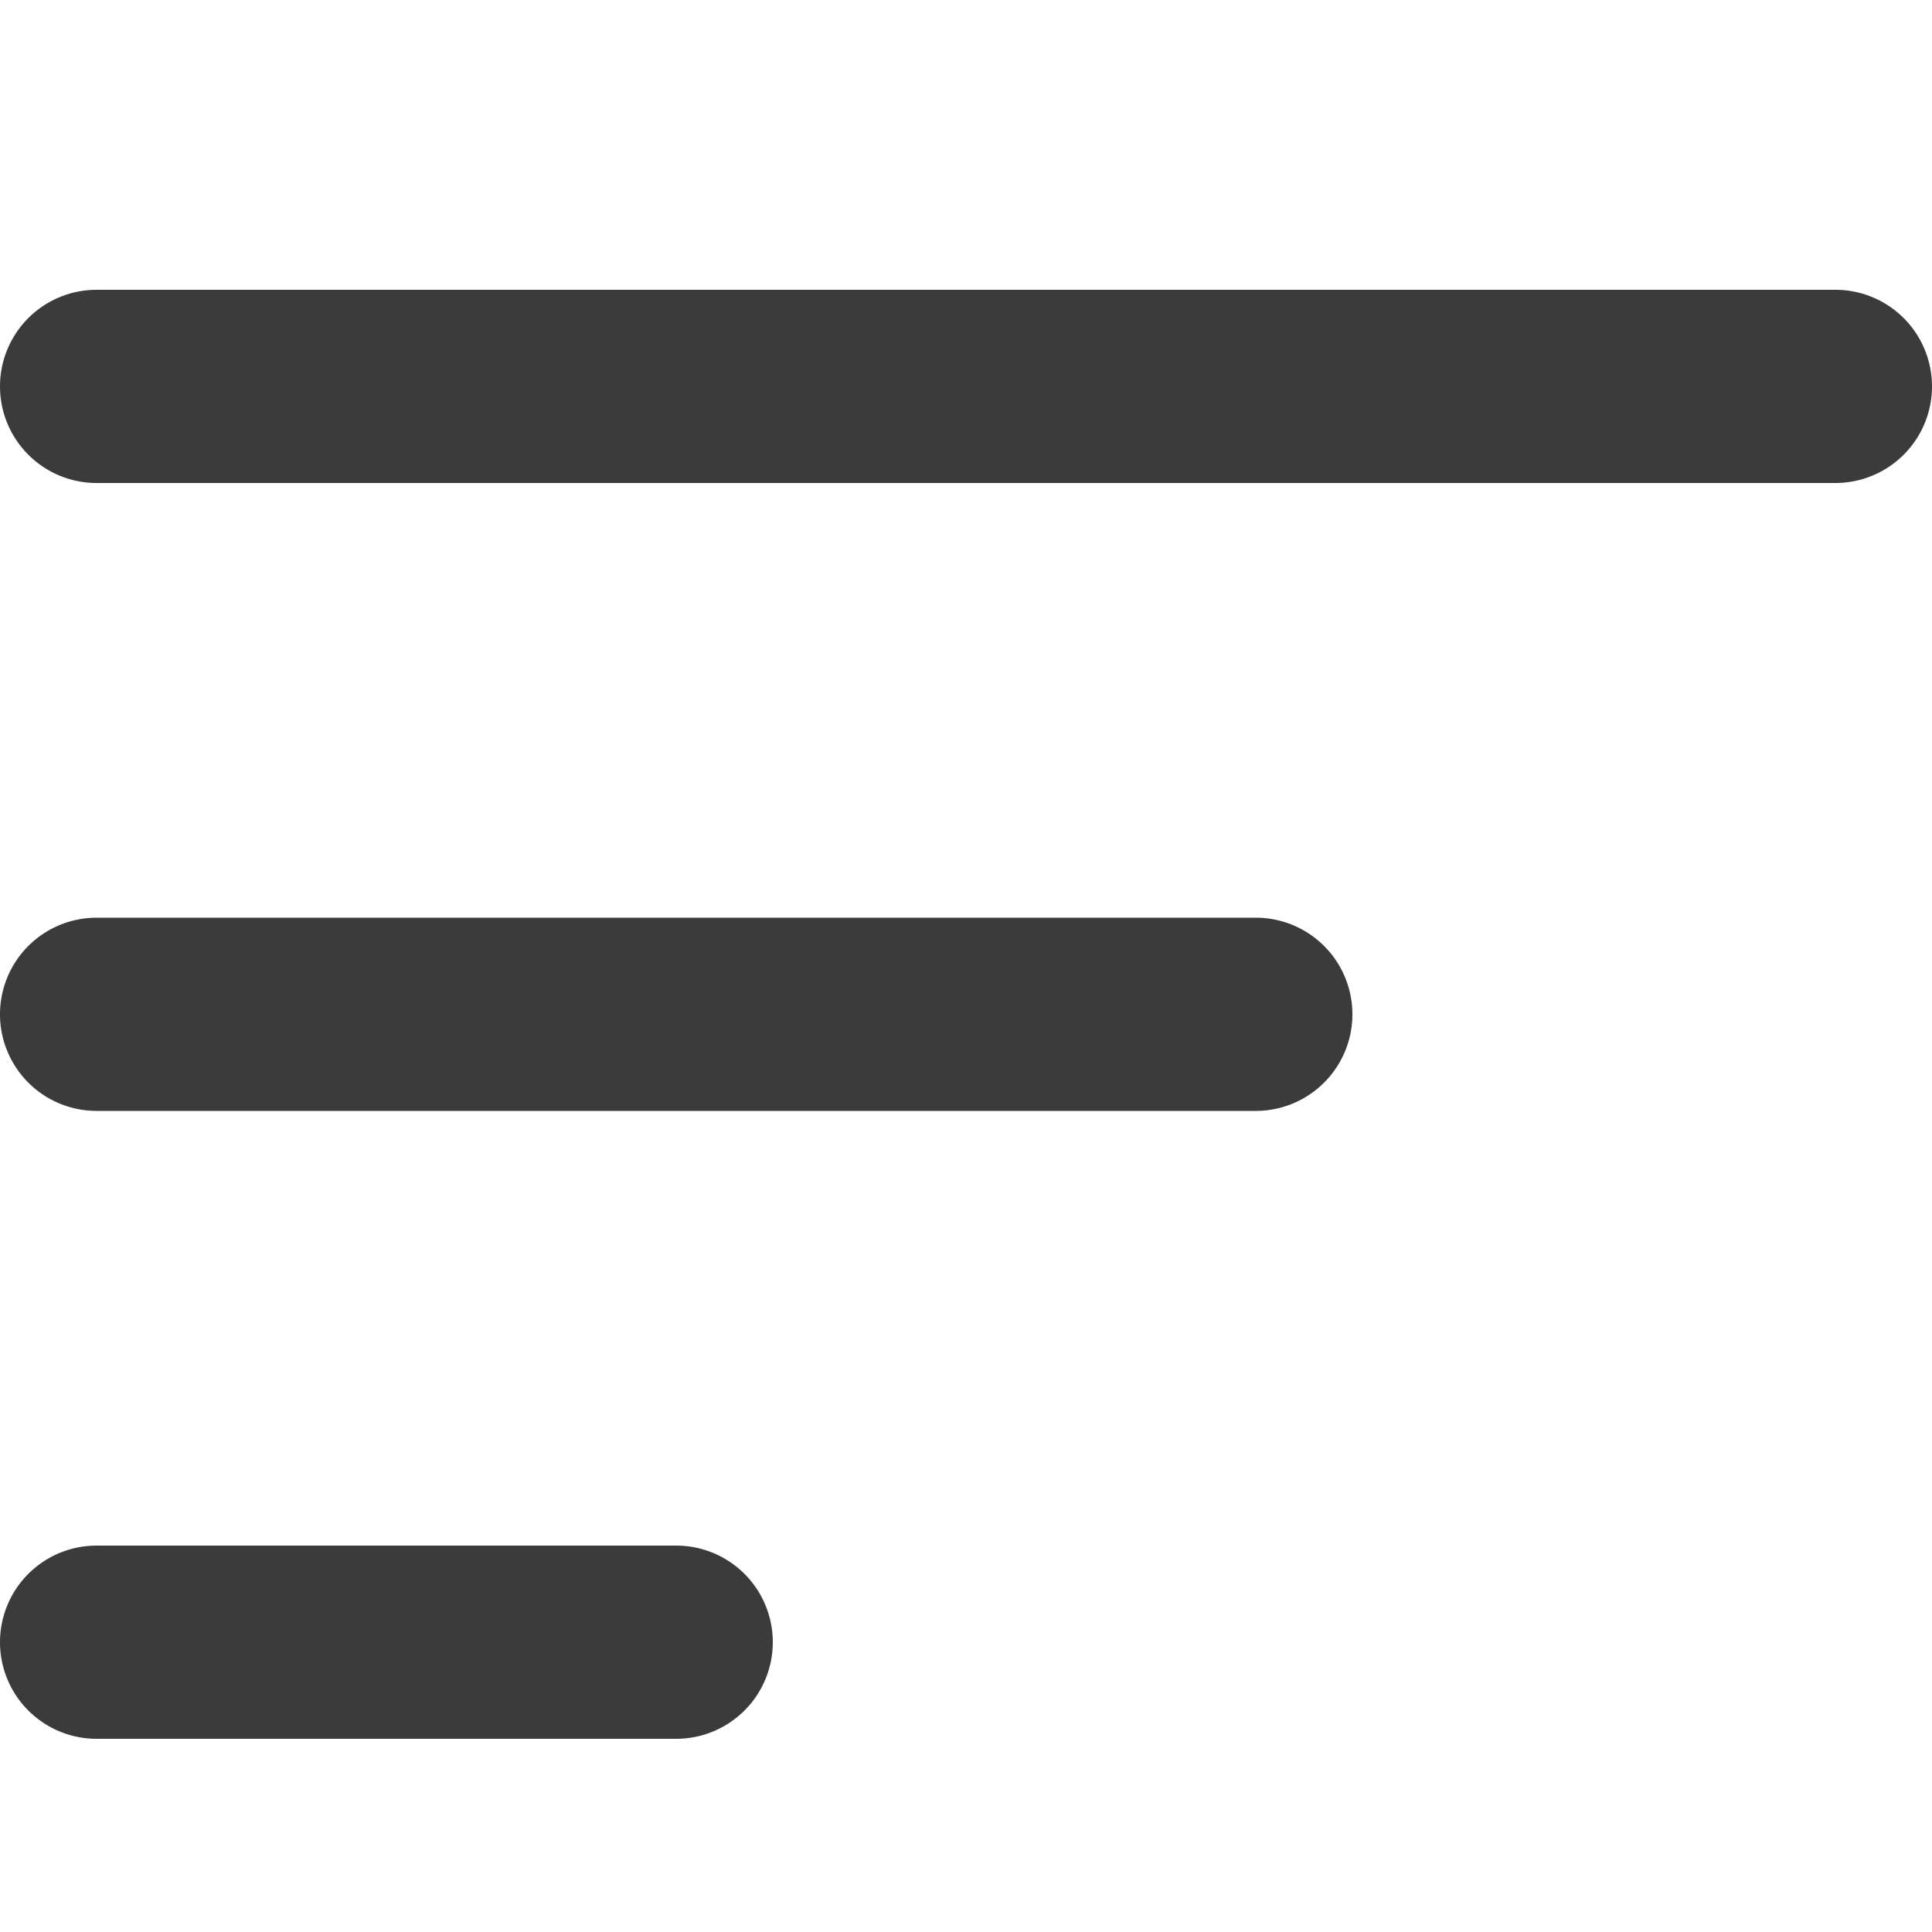
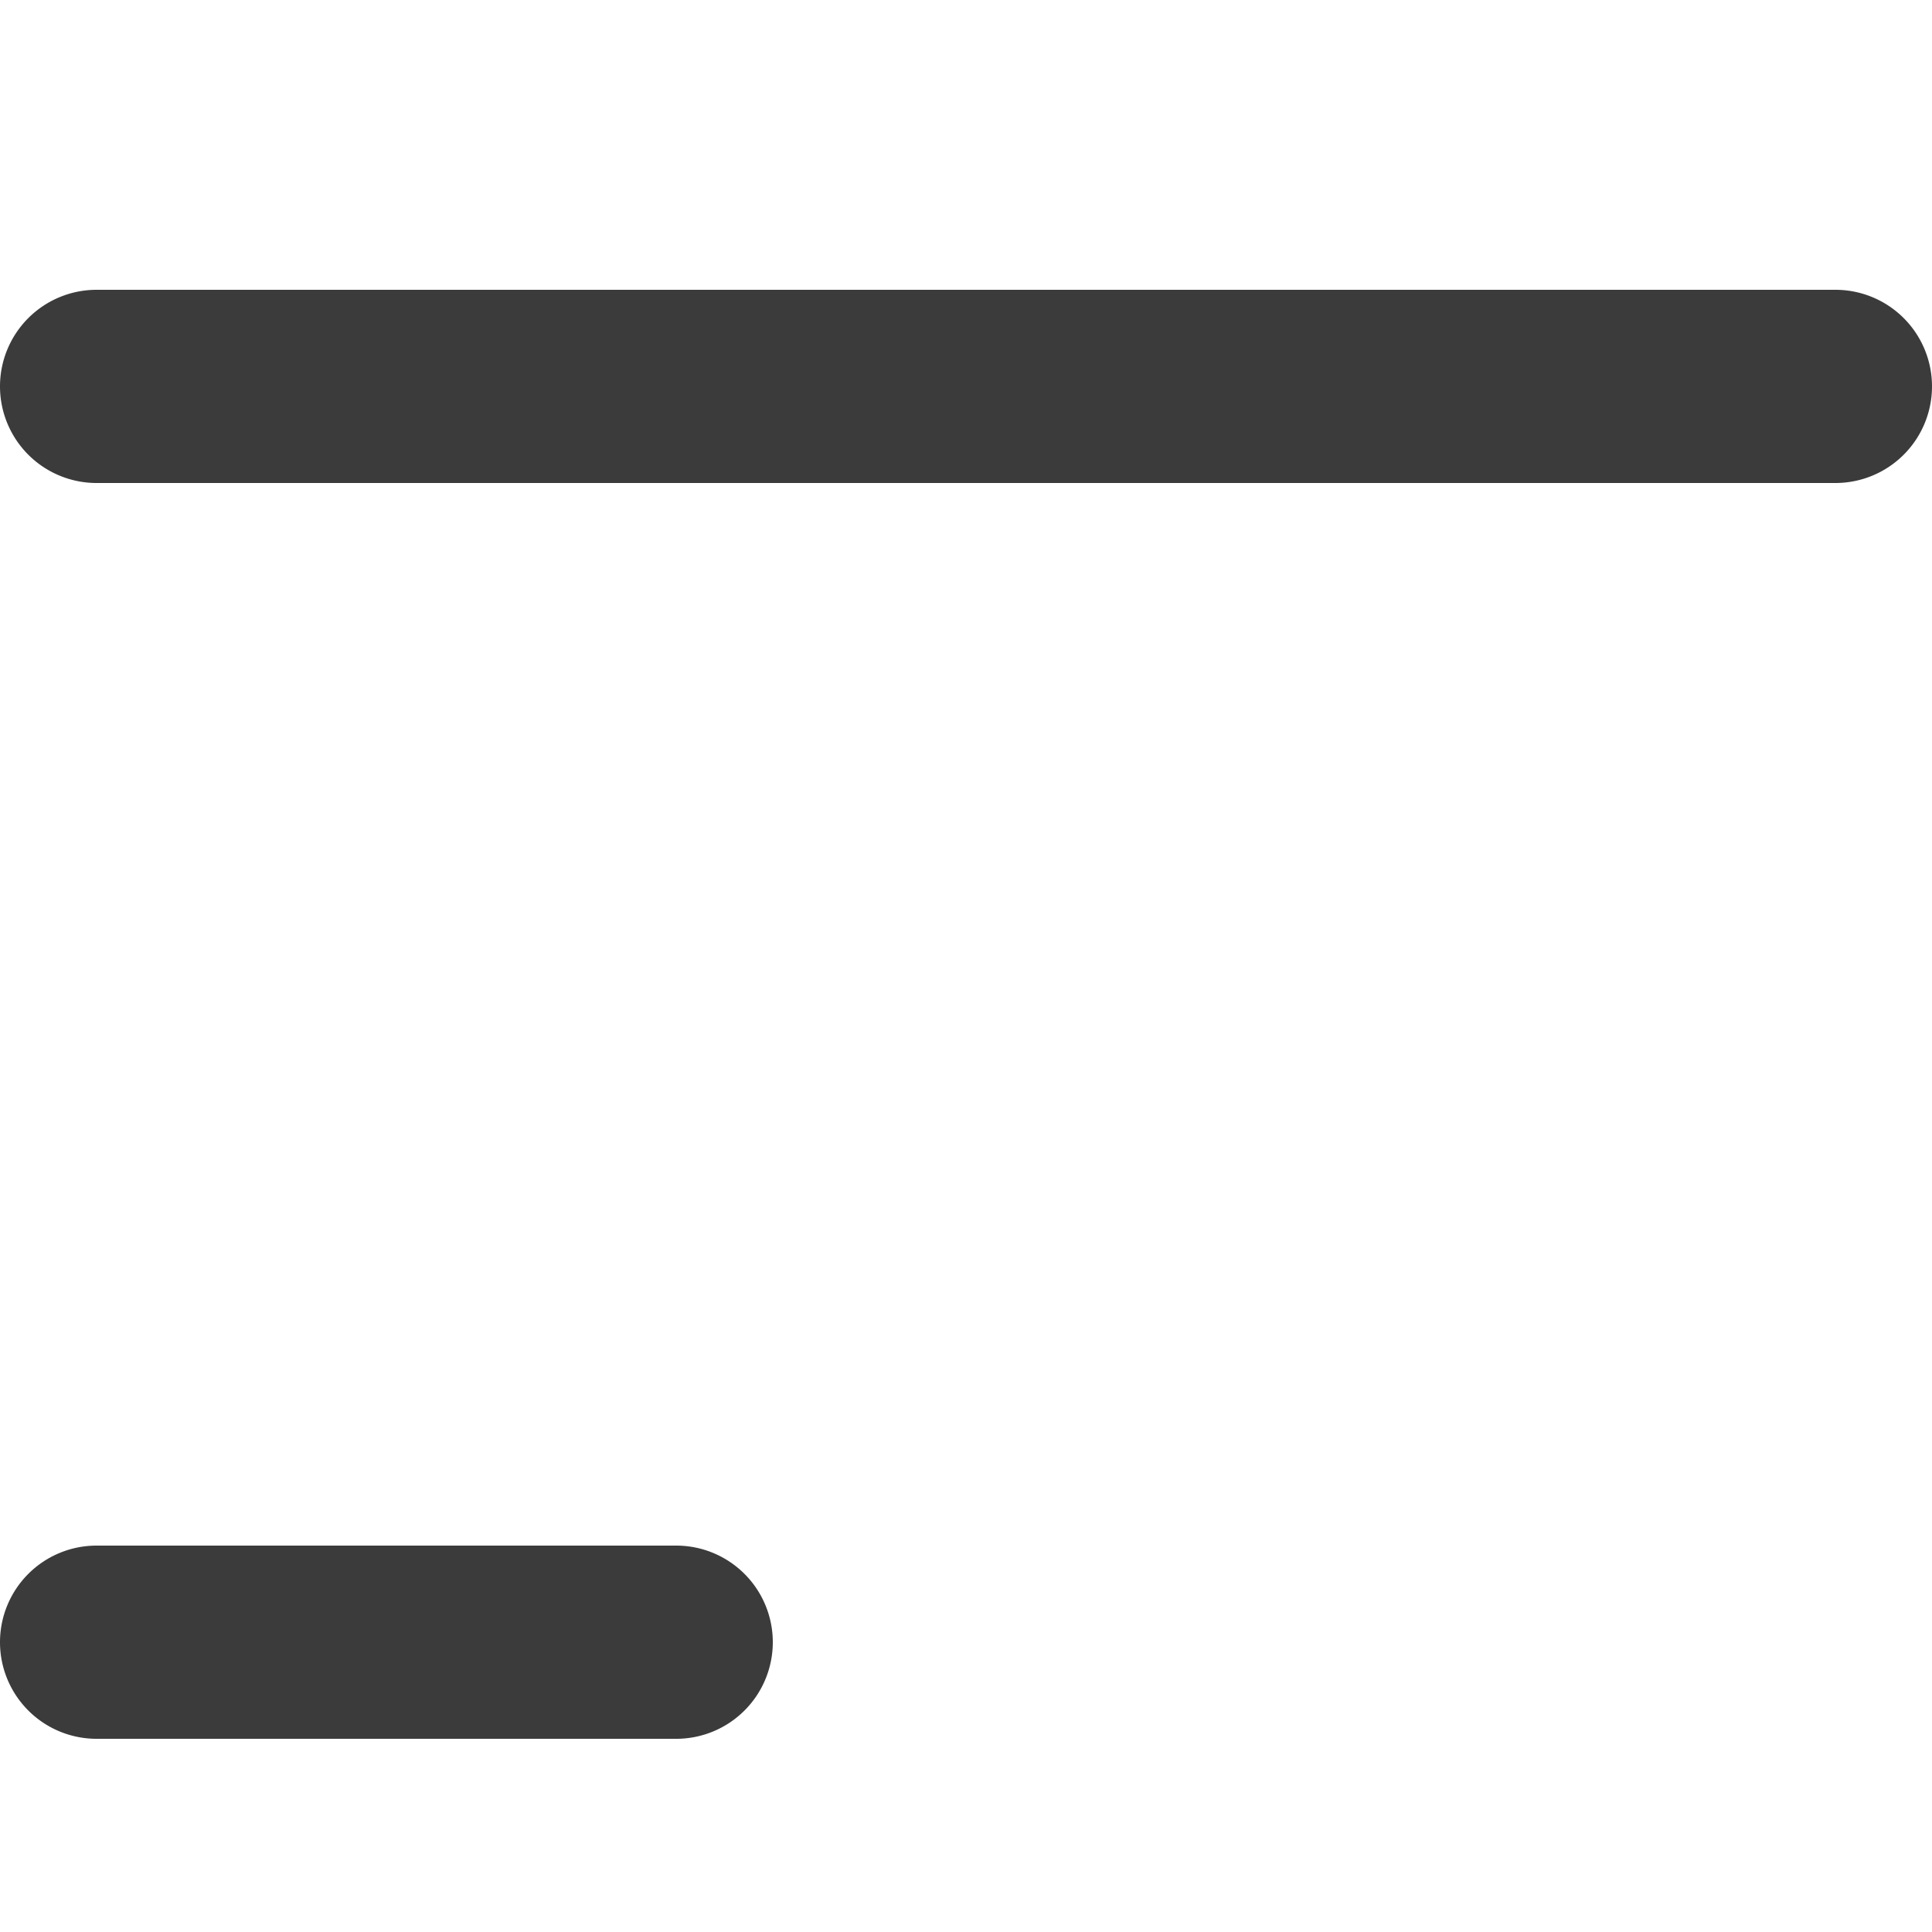
<svg xmlns="http://www.w3.org/2000/svg" width="20" height="20" viewBox="0 0 20 20">
  <g id="icon_sort_20x20" data-name="icon-sort 20x20" transform="translate(-2 -2)">
-     <rect id="frame" width="20" height="20" transform="translate(2 2)" fill="none" />
    <g id="icon" transform="translate(-193 -1019)">
      <path id="Line" d="M6,1H0A1,1,0,0,1-1,0,1,1,0,0,1,0-1H6A1,1,0,0,1,7,0,1,1,0,0,1,6,1Z" transform="translate(196 1038)" fill="#3B3B3B" />
-       <path id="Line-2" data-name="Line" d="M0,1A1,1,0,0,1-1,0,1,1,0,0,1,0-1H12a1,1,0,0,1,1,1,1,1,0,0,1-1,1Z" transform="translate(196 1031.5)" fill="#3B3B3B" />
      <path id="Line-3" data-name="Line" d="M18,1H0A1,1,0,0,1-1,0,1,1,0,0,1,0-1H18a1,1,0,0,1,1,1A1,1,0,0,1,18,1Z" transform="translate(196 1025)" fill="#3B3B3B" />
    </g>
  </g>
</svg>